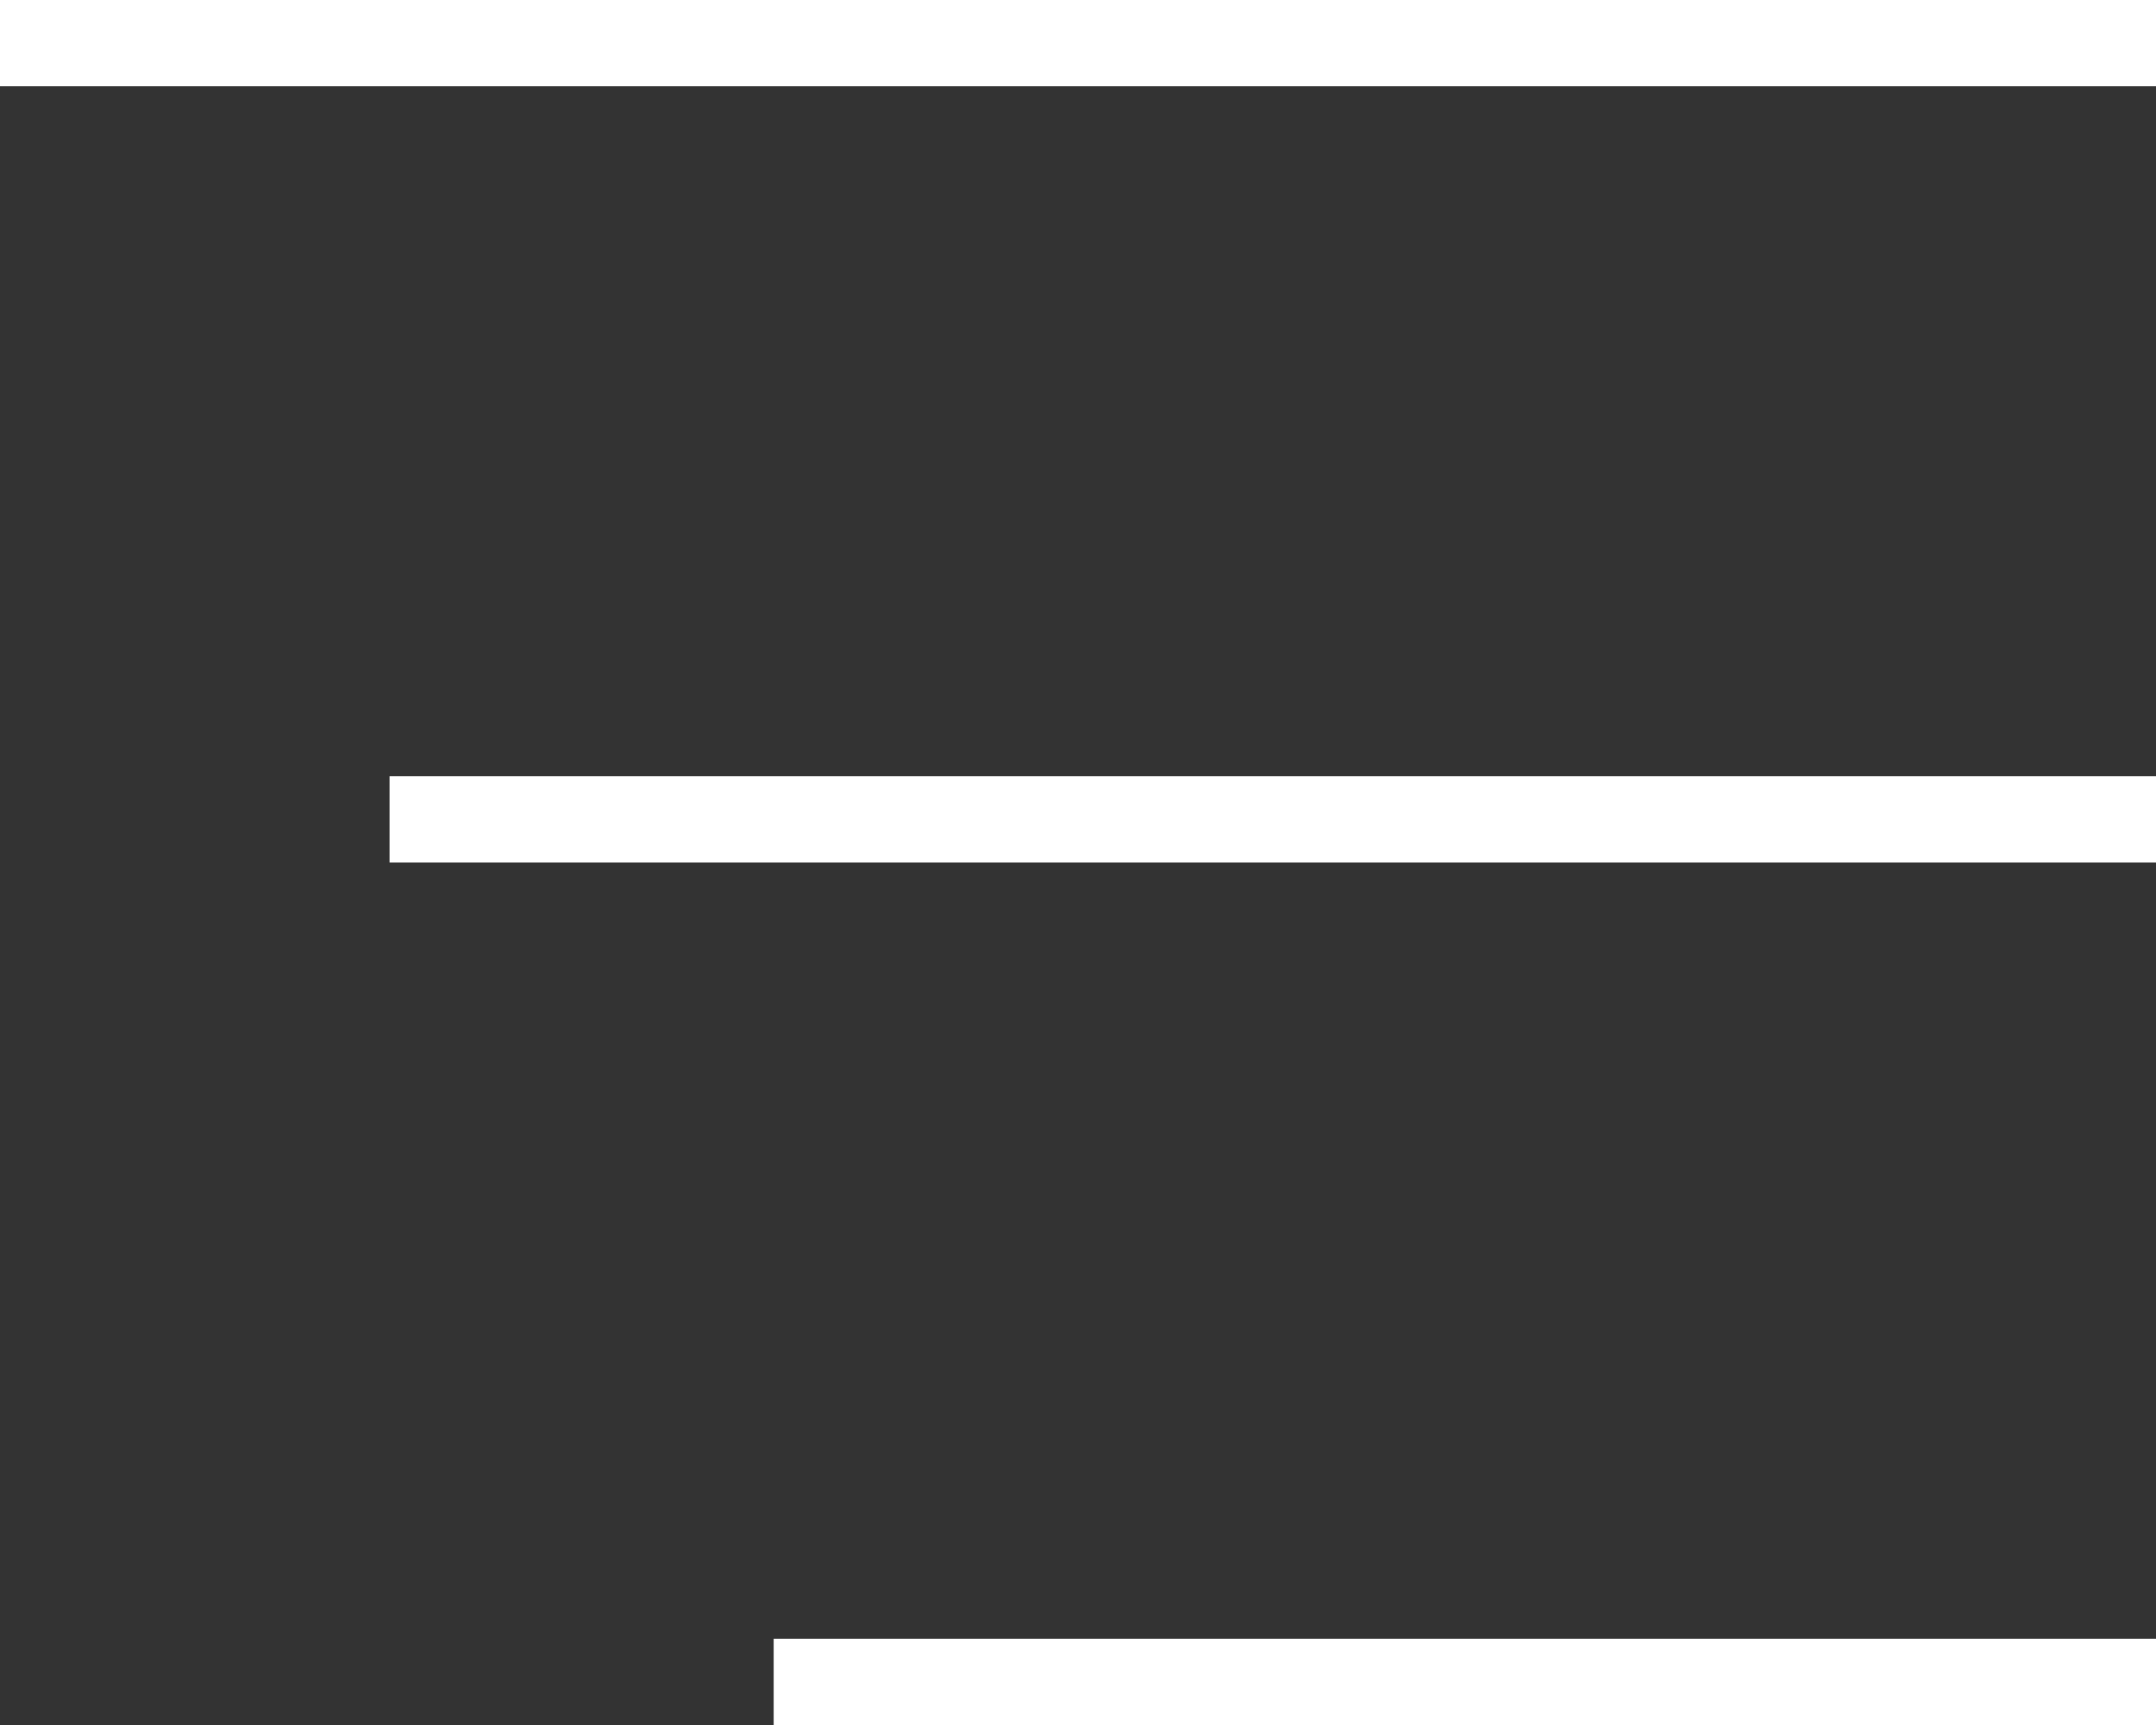
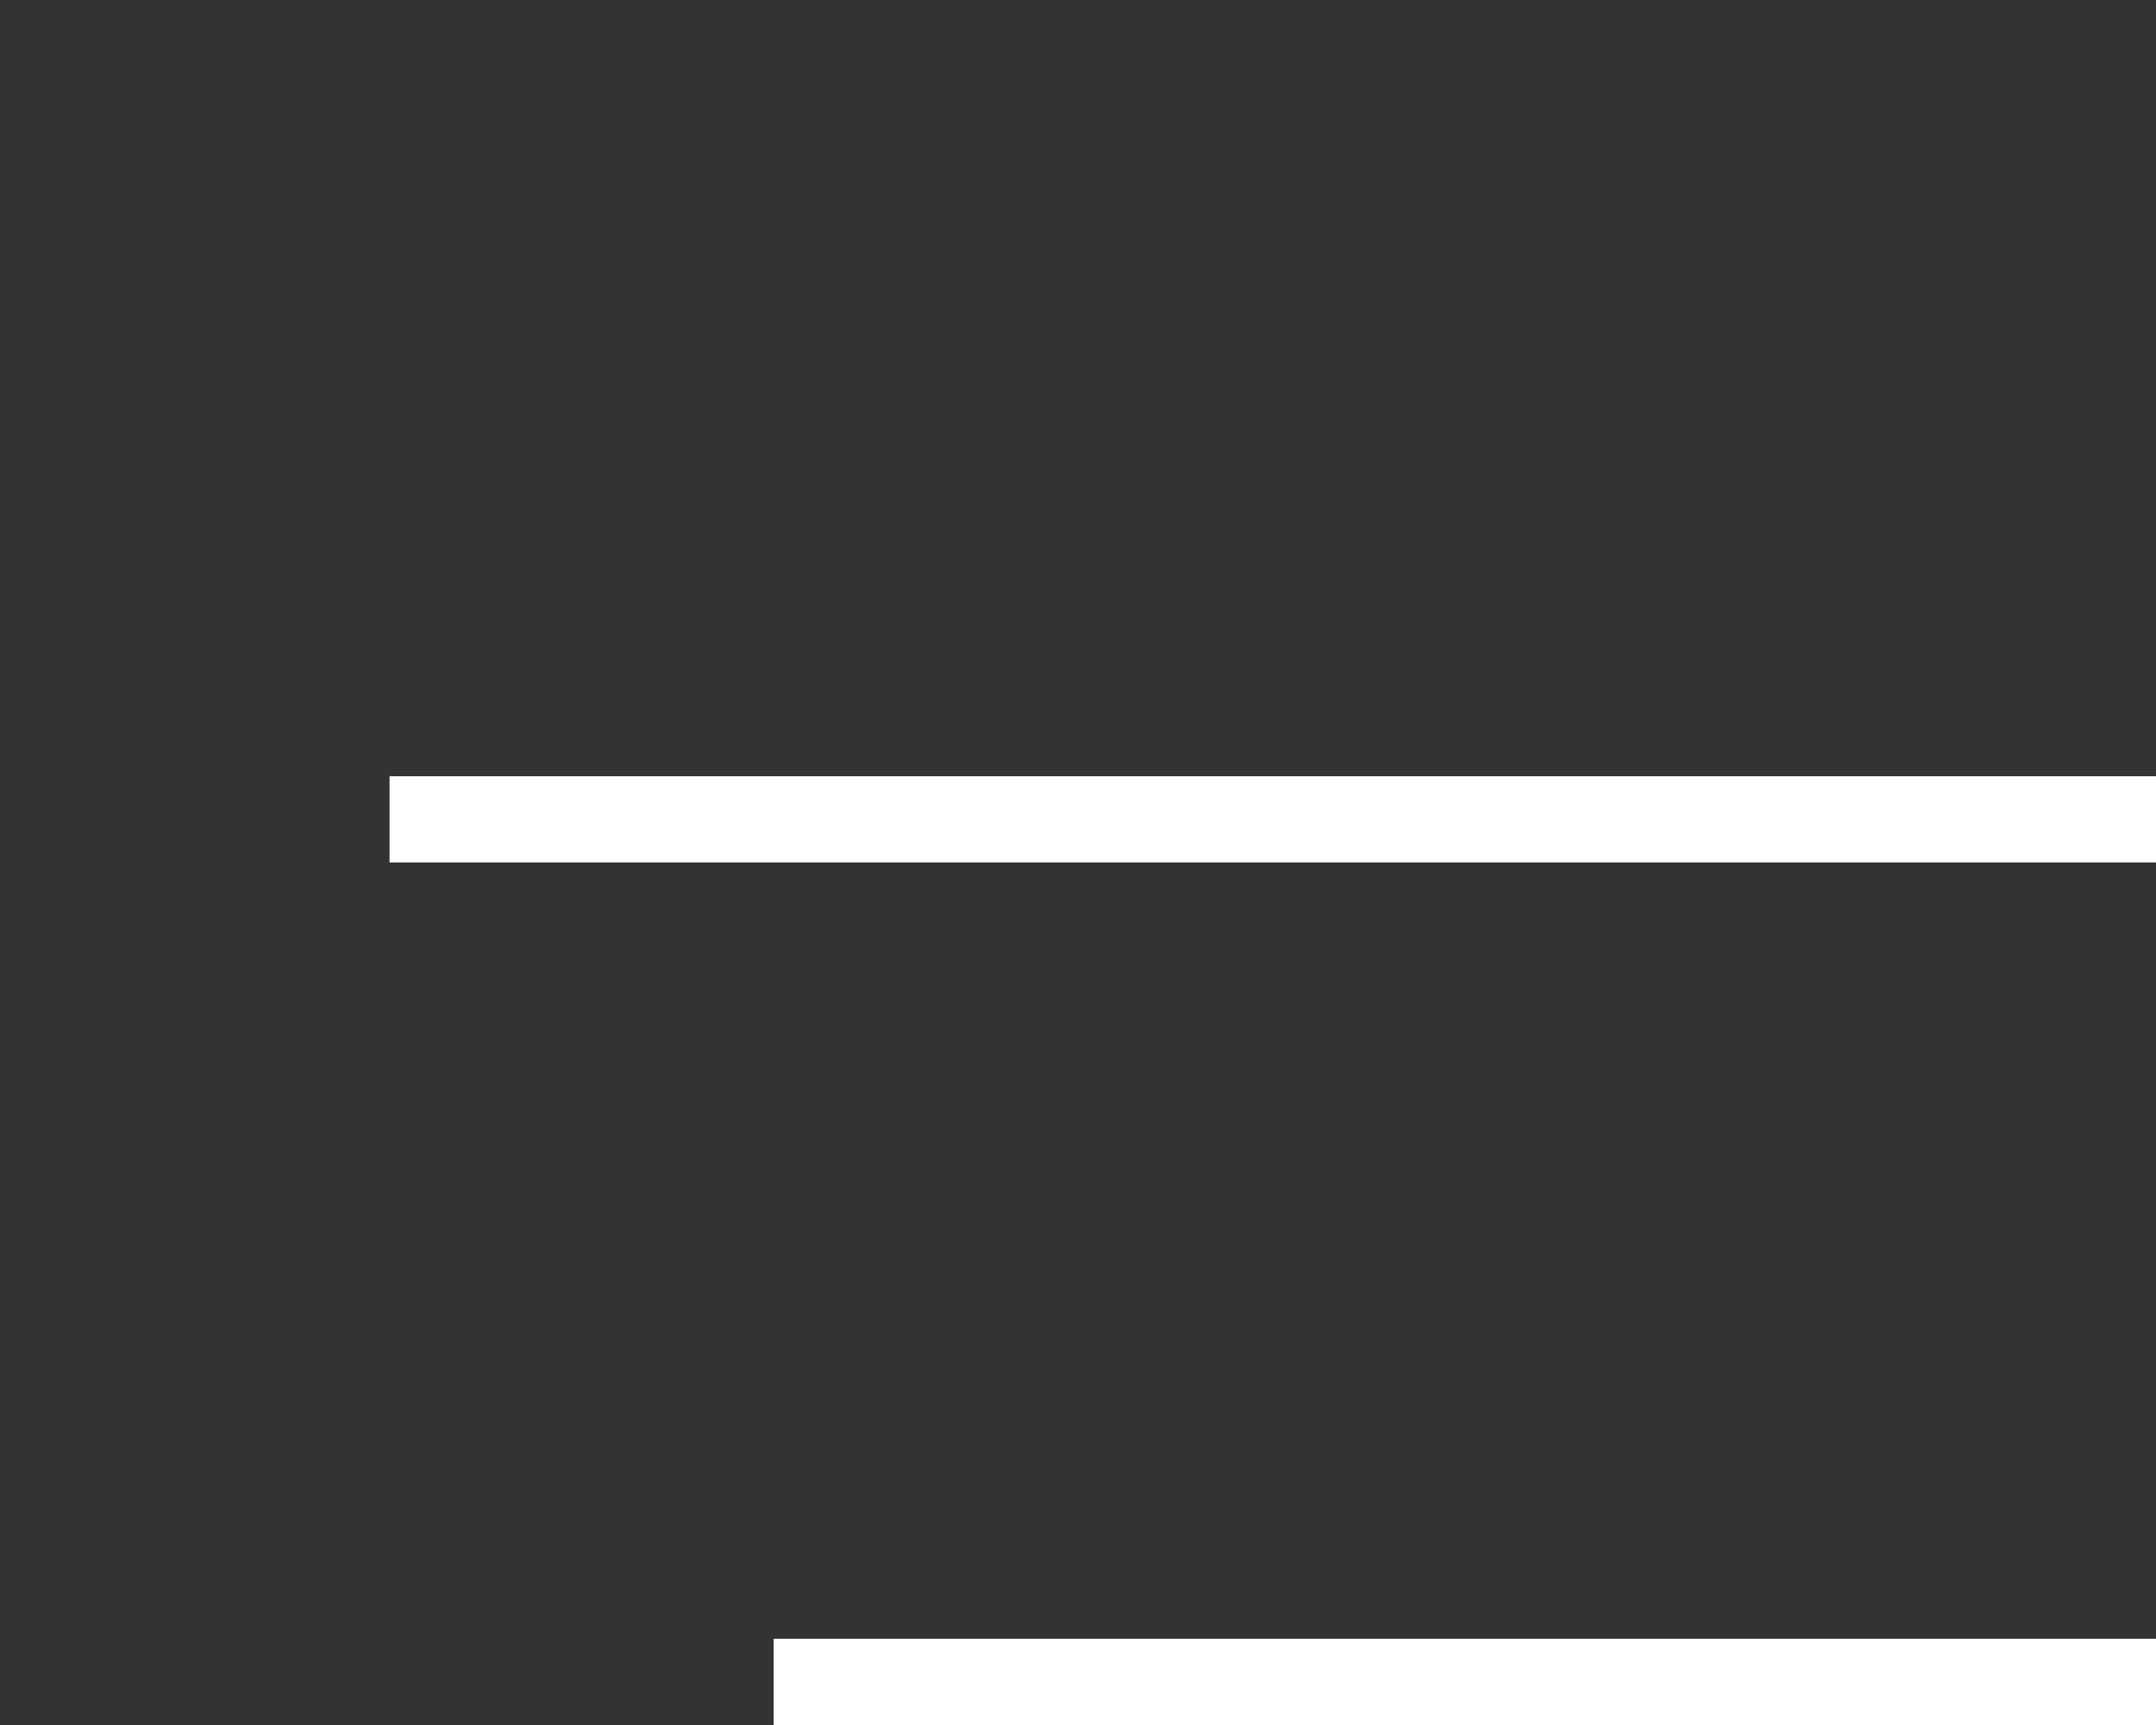
<svg xmlns="http://www.w3.org/2000/svg" width="25px" height="20px" viewBox="0 0 25 20" version="1.1">
  <rect x="0" y="0" width="25" height="20" fill="#333333" stroke="none" />
  <title>menu</title>
  <desc>Created with Sketch.</desc>
  <g id="Page-1" stroke="none" stroke-width="1" fill="none" fill-rule="evenodd">
    <g id="menu" stroke="#ffffff">
-       <path d="M0,0.5 L25,0.5" id="Line_6" />
      <path d="M4.517,9.5 L25,9.5" id="Line_7" />
      <path d="M8.971,19.5 L25,19.5" id="Line_8" />
    </g>
  </g>
</svg>